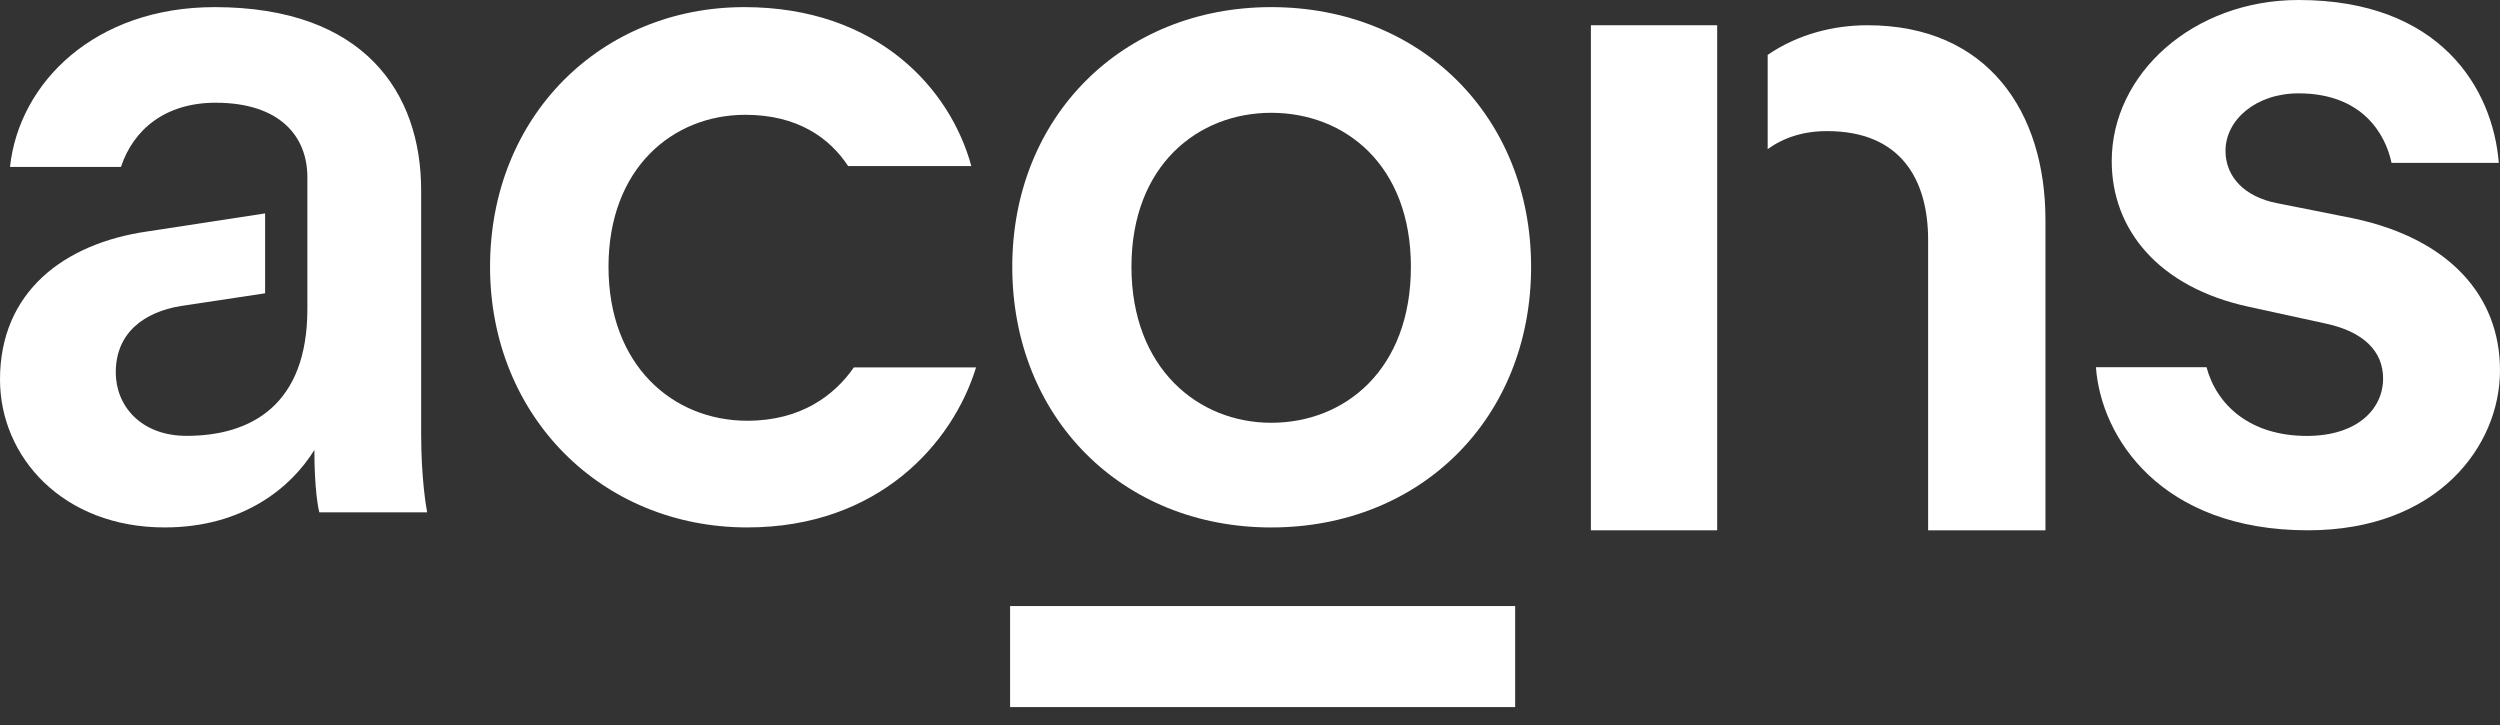
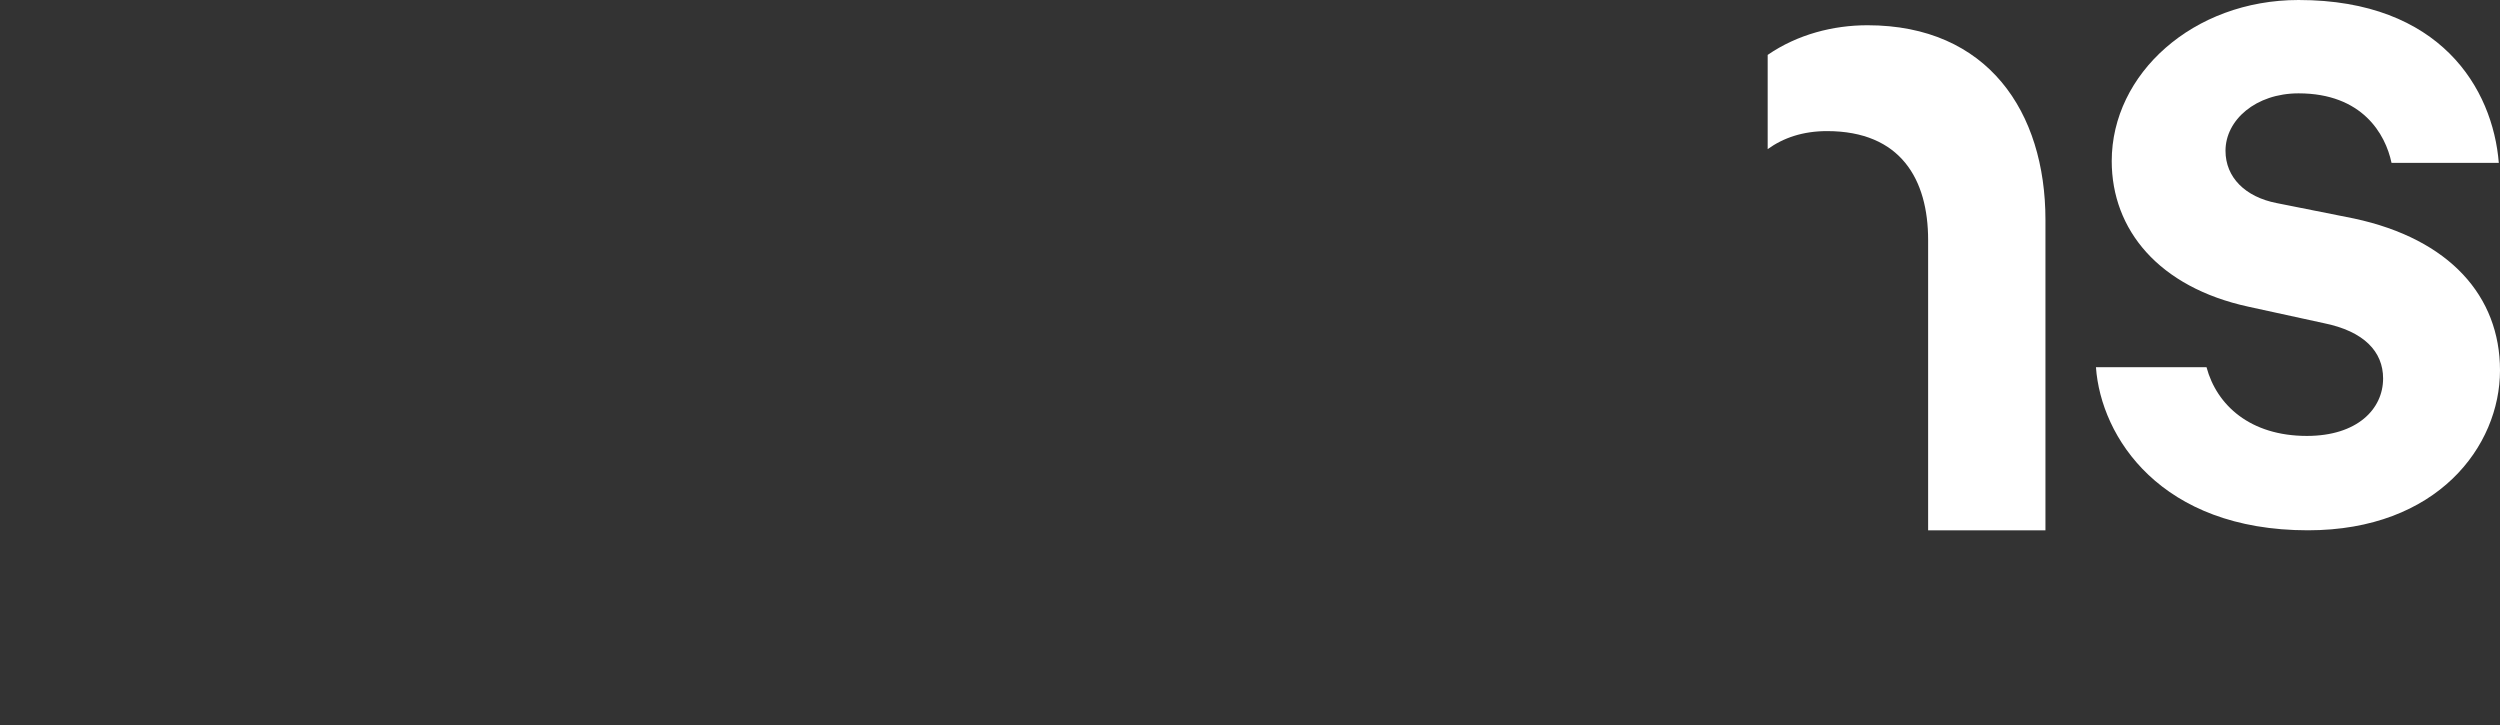
<svg xmlns="http://www.w3.org/2000/svg" width="100px" height="29px" viewBox="0 0 100 29" version="1.1">
  <rect x="0" y="0" width="100" height="29" fill="#333333" stroke="none" />
  <g id="logo" stroke="none" stroke-width="1" fill="none" fill-rule="evenodd">
-     <path d="M56.436,10.671 C56.436,6.605 53.806,4.512 50.847,4.512 C47.93,4.512 45.258,6.605 45.258,10.671 C45.258,14.737 47.93,16.911 50.847,16.911 C53.806,16.911 56.436,14.777 56.436,10.671 M61.244,10.671 C61.244,16.71 56.847,21.098 50.847,21.098 C44.889,21.098 40.491,16.71 40.491,10.671 C40.491,4.673 44.889,0.285 50.847,0.285 C56.847,0.285 61.244,4.673 61.244,10.671" id="Fill-1" fill="#FFFFFF" />
-     <path d="M16.846,17.353 L16.846,7.612 C16.846,3.707 14.571,0.285 8.583,0.285 C3.797,0.285 0.764,3.299 0.4,6.677 L4.838,6.677 C5.332,5.187 6.606,4.109 8.623,4.109 C11.178,4.109 12.295,5.438 12.295,7.088 L12.295,12.362 C12.295,16.186 10.059,17.434 7.465,17.434 C5.629,17.434 4.631,16.226 4.631,14.898 C4.631,13.288 5.788,12.483 7.226,12.241 L10.604,11.732 L10.604,8.536 L5.868,9.262 C2.555,9.746 0,11.678 0,15.18 C0,18.28 2.515,21.097 6.587,21.097 C9.74,21.097 11.656,19.487 12.575,17.998 C12.575,19.568 12.734,20.373 12.775,20.494 L17.086,20.494 C17.046,20.292 16.846,19.125 16.846,17.353" id="Fill-4" fill="#FFFFFF" />
-     <path d="M29.894,16.83 C26.913,16.83 24.34,14.617 24.34,10.671 C24.34,6.726 26.913,4.592 29.812,4.592 C31.892,4.592 33.179,5.508 33.925,6.642 L38.853,6.642 C38.006,3.528 35.074,0.285 29.771,0.285 C24.054,0.285 19.602,4.633 19.602,10.671 C19.602,16.629 24.054,21.097 29.894,21.097 C35.121,21.097 38.103,17.756 39.042,14.697 L34.154,14.697 C33.378,15.816 32.035,16.83 29.894,16.83" id="Fill-7" fill="#FFFFFF" />
-     <polygon id="Fill-10" fill="#FFFFFF" points="63.636 21.212 68.687 21.212 68.687 1.01 63.636 1.01" />
    <path d="M74.698,1.01 C73.332,1.01 71.903,1.373 70.707,2.196 L70.707,5.966 C71.334,5.51 72.125,5.244 73.079,5.244 C76.033,5.244 77.125,7.18 77.125,9.599 L77.125,21.212 L81.818,21.212 L81.818,8.792 C81.818,4.478 79.512,1.01 74.698,1.01" id="Fill-12" fill="#FFFFFF" />
    <path d="M94.155,8.739 L91.065,8.123 C89.813,7.878 89.02,7.098 89.02,6.031 C89.02,4.8 90.231,3.734 91.942,3.734 C94.493,3.734 95.42,5.364 95.661,6.514 L99.952,6.514 C99.714,3.549 97.62,0 91.942,0 C87.725,0 84.469,2.954 84.469,6.442 C84.469,9.19 86.348,11.488 89.937,12.268 L92.944,12.924 C94.573,13.252 95.324,14.073 95.324,15.139 C95.324,16.371 94.28,17.437 92.276,17.437 C90.008,17.437 88.669,16.208 88.261,14.689 L83.838,14.689 C84.037,17.491 86.431,21.212 92.318,21.212 C97.495,21.212 100,17.848 100,14.812 C100,11.857 97.995,9.56 94.155,8.739" id="Fill-13" fill="#FFFFFF" />
-     <polygon id="Fill-14" fill="#FFFFFF" points="40.404 28.283 60.606 28.283 60.606 24.242 40.404 24.242" />
  </g>
</svg>